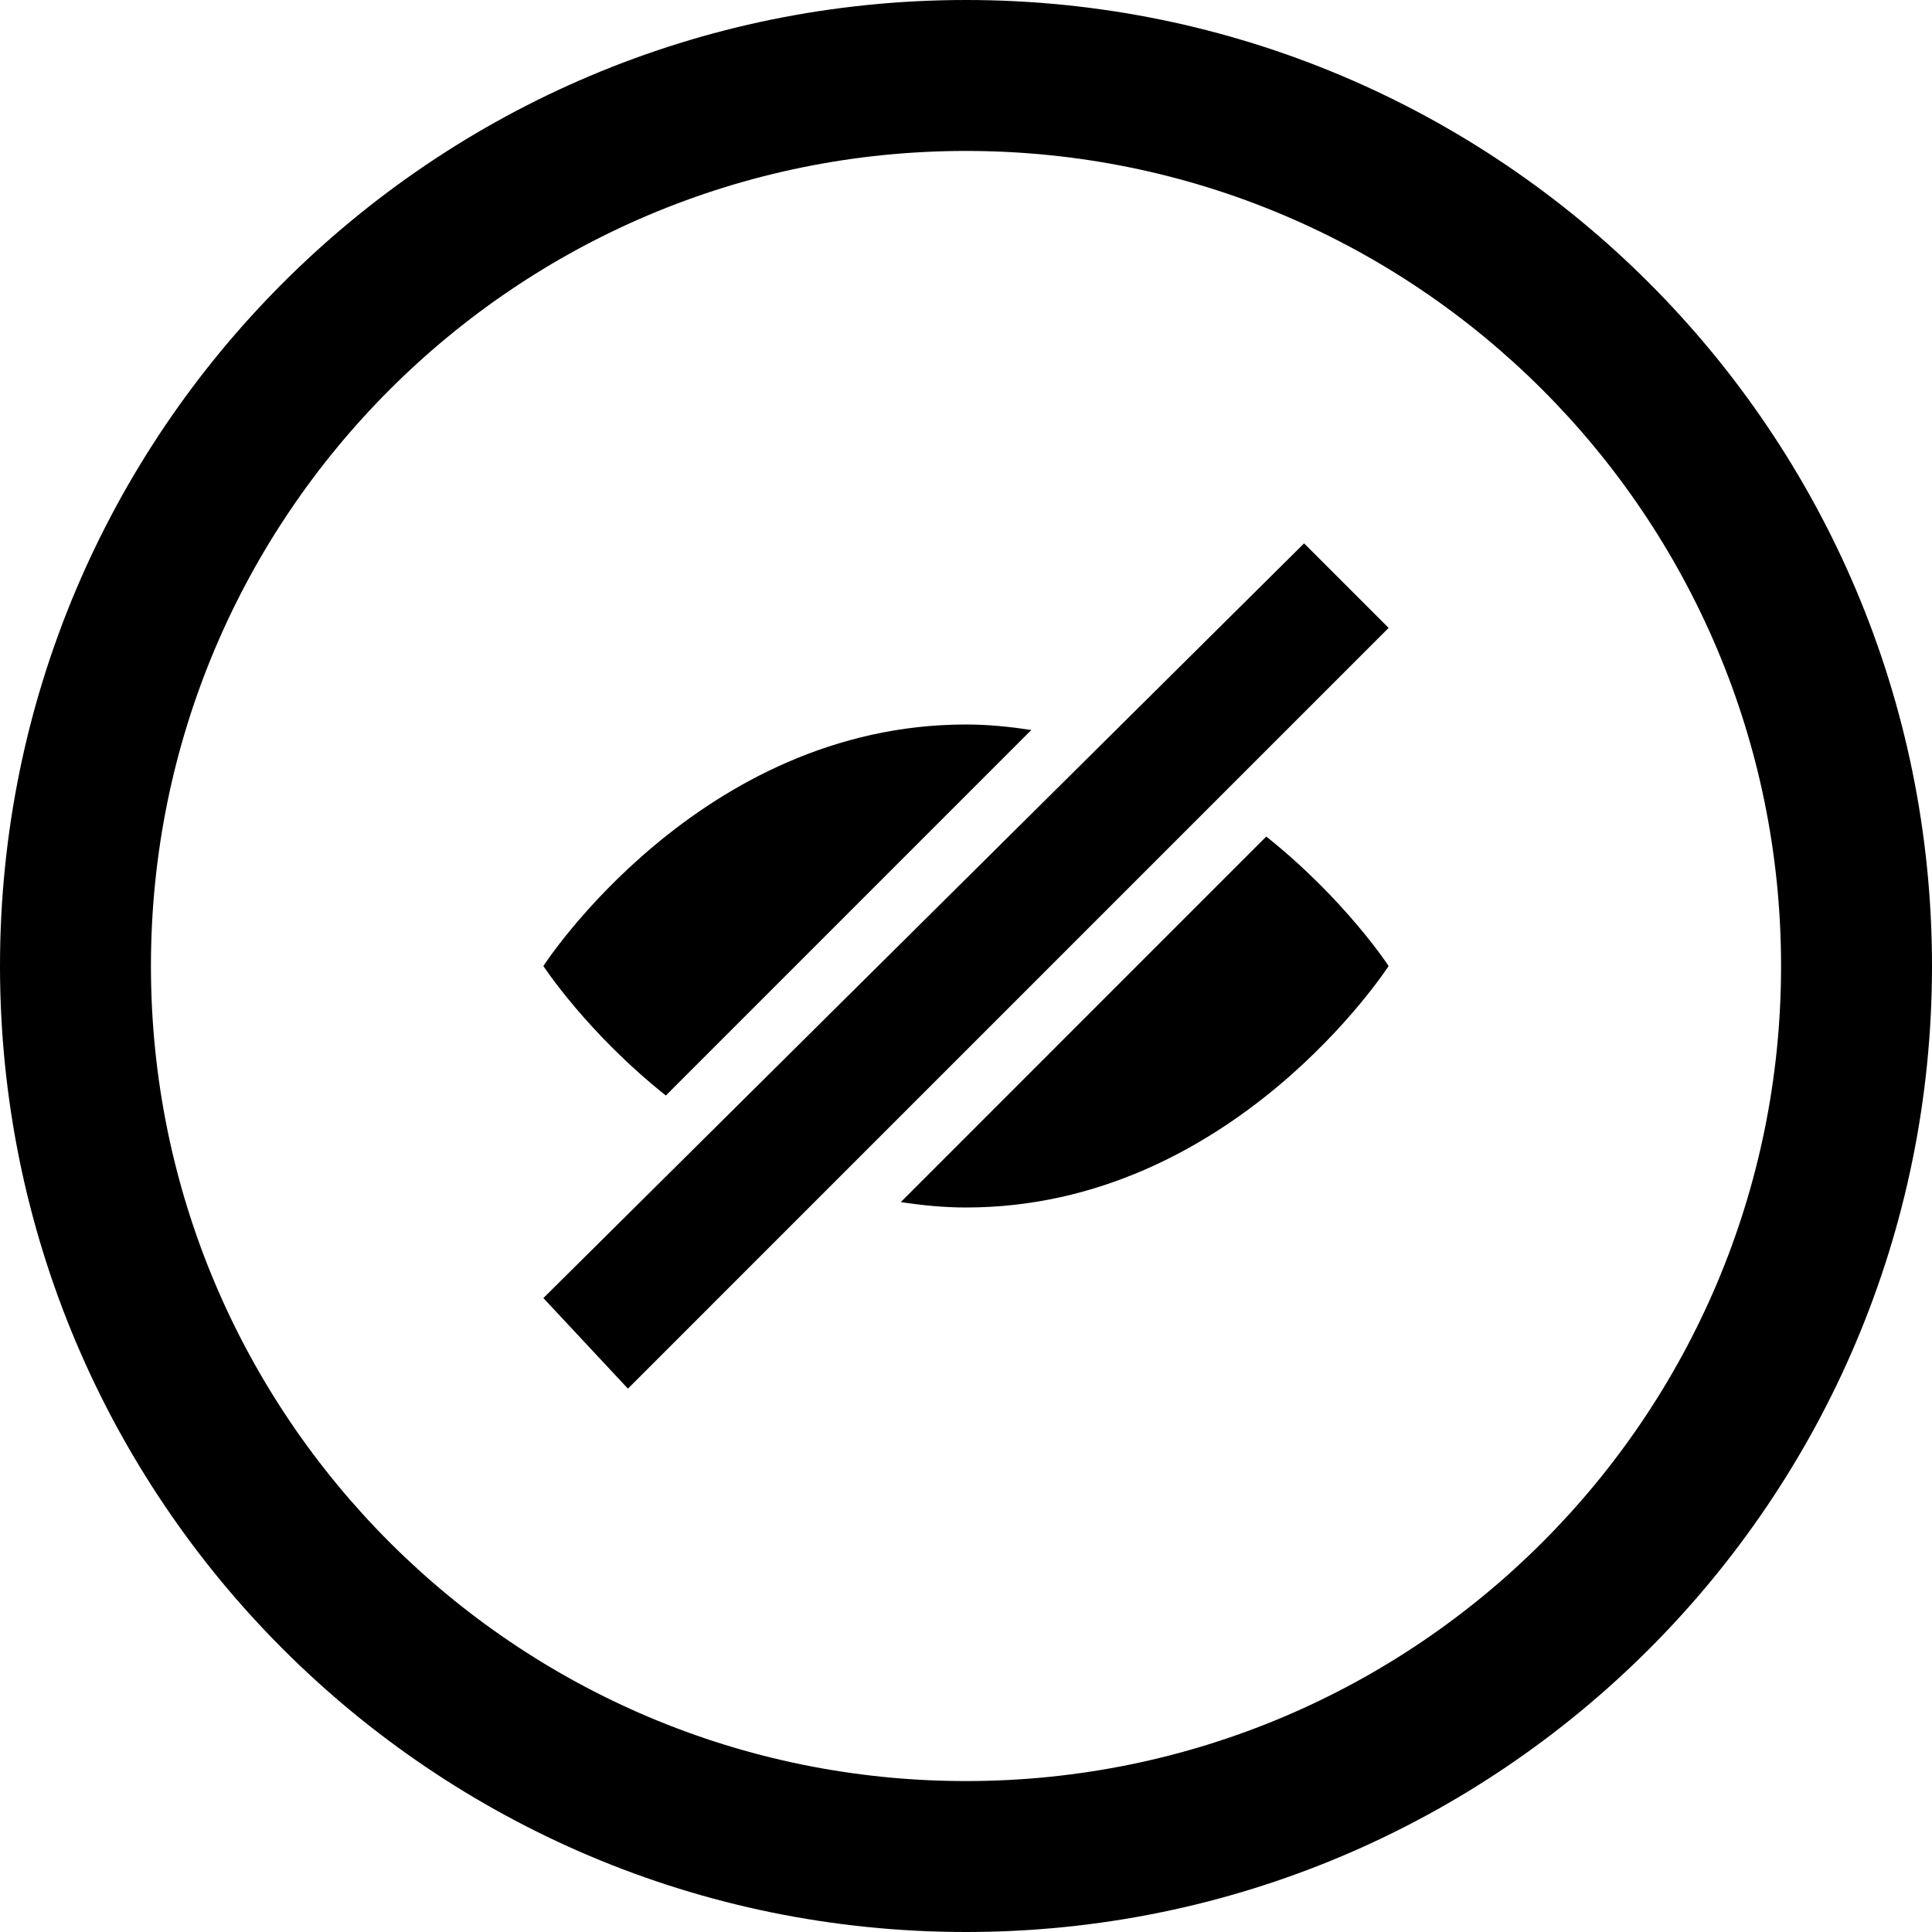
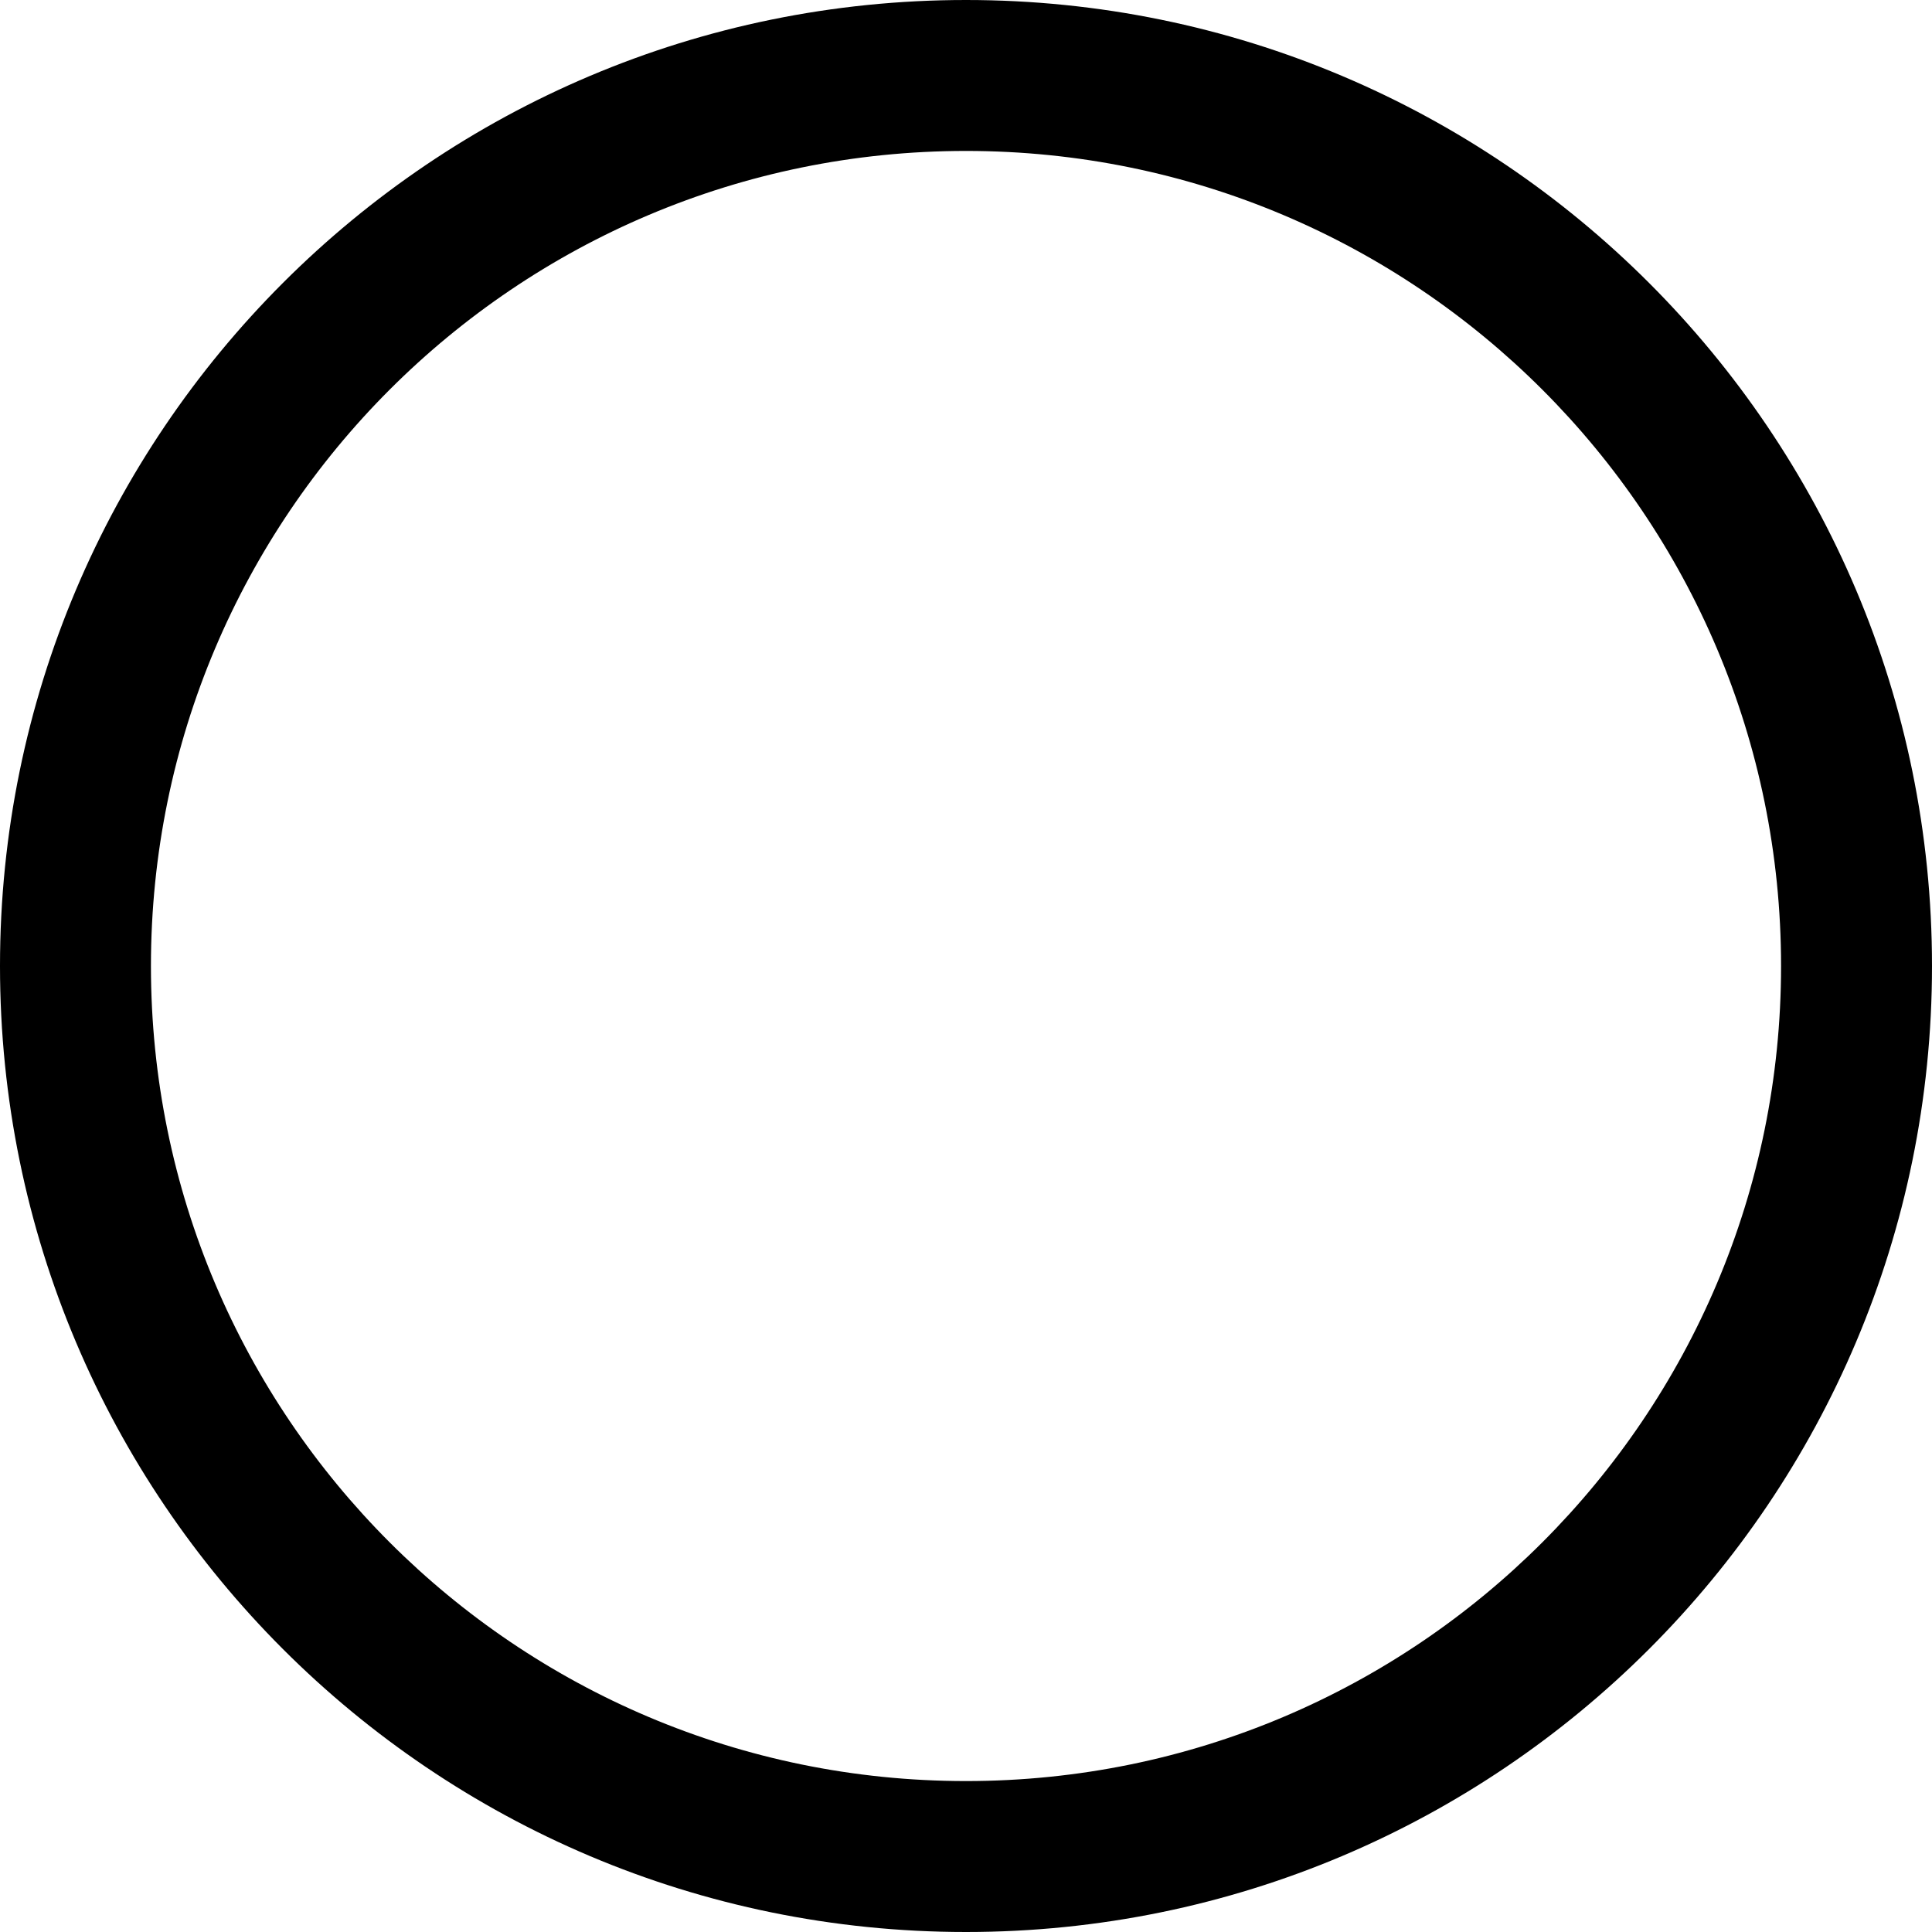
<svg xmlns="http://www.w3.org/2000/svg" fill="#000000" version="1.1" id="Layer_1" width="800px" height="800px" viewBox="0 0 512 512" enable-background="new 0 0 512 512" xml:space="preserve">
  <g>
-     <path d="M335.578,221.688l-96.859,96.875C244.297,319.406,250,320,256,320c70.688,0,112-64,112-64S356.547,238.438,335.578,221.688   z" />
-     <path d="M176.453,290.328l96.859-96.875C267.734,192.609,262,192,256,192c-70.688,0-112,64-112,64S155.453,273.594,176.453,290.328   z" />
-     <polygon points="144,344 166.406,368 368,166.398 345.594,144  " />
    <path d="M256,0C114.609,0,0,114.609,0,256s114.609,256,256,256s256-114.609,256-256S397.391,0,256,0z M256,472   c-119.297,0-216-96.703-216-216S136.703,40,256,40s216,96.703,216,216S375.297,472,256,472z" />
  </g>
</svg>